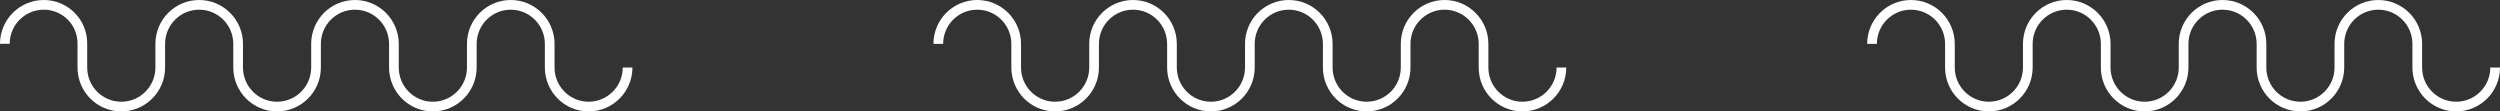
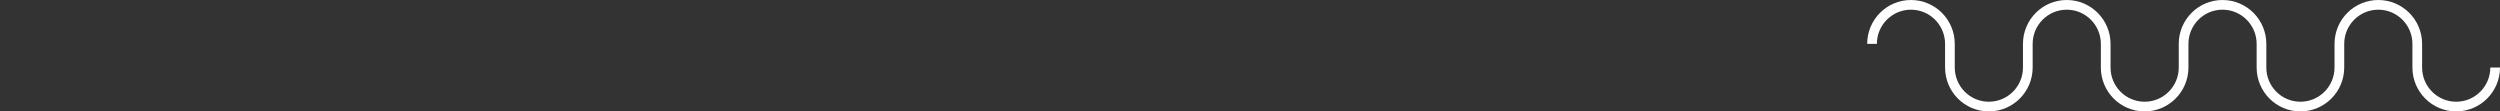
<svg xmlns="http://www.w3.org/2000/svg" id="_レイヤー_2" data-name="レイヤー 2" viewBox="0 0 258.05 11.49">
  <rect x="0" y="0" width="258.05" height="11.49" fill="#333333" stroke="none" />
  <defs>
    <style>
      .cls-1 {
        fill: none;
        stroke: #fff;
        stroke-miterlimit: 10;
        stroke-width: 1px;
      }
    </style>
  </defs>
  <g id="_レイヤー_3" data-name="レイヤー 3">
    <g>
-       <path class="cls-1" d="M64.78,6.97c0,2.22-1.8,4.03-4.02,4.03s-4.02-1.8-4.02-4.03v-2.44c0-2.22-1.8-4.03-4.02-4.03s-4.02,1.8-4.02,4.03v2.44c0,2.22-1.8,4.03-4.02,4.03s-4.02-1.8-4.02-4.03v-2.44c0-2.22-1.8-4.03-4.02-4.03s-4.02,1.8-4.02,4.03v2.44c0,2.22-1.8,4.03-4.02,4.03s-4.02-1.8-4.02-4.03v-2.44c0-2.22-1.8-4.03-4.02-4.03s-4.02,1.8-4.02,4.03v2.44c0,2.22-1.8,4.03-4.02,4.03s-4.02-1.8-4.02-4.03v-2.44C8.53,2.3,6.74.5,4.52.5S.5,2.3.5,4.52" />
-       <path class="cls-1" d="M161.17,6.97c0,2.22-1.8,4.03-4.02,4.03s-4.02-1.8-4.02-4.03v-2.44c0-2.22-1.8-4.03-4.02-4.03s-4.02,1.8-4.02,4.03v2.44c0,2.22-1.8,4.03-4.02,4.03s-4.02-1.8-4.02-4.03v-2.44c0-2.22-1.8-4.03-4.02-4.03s-4.02,1.8-4.02,4.03v2.44c0,2.22-1.8,4.03-4.02,4.03s-4.02-1.8-4.02-4.03v-2.44c0-2.22-1.8-4.03-4.02-4.03s-4.02,1.8-4.02,4.03v2.44c0,2.22-1.8,4.03-4.02,4.03s-4.02-1.8-4.02-4.03v-2.44c0-2.22-1.8-4.03-4.02-4.03s-4.02,1.8-4.02,4.03" />
      <path class="cls-1" d="M257.55,6.97c0,2.22-1.8,4.03-4.02,4.03s-4.02-1.8-4.02-4.03v-2.44c0-2.22-1.8-4.03-4.02-4.03s-4.02,1.8-4.02,4.03v2.44c0,2.22-1.8,4.03-4.02,4.03s-4.02-1.8-4.02-4.03v-2.44c0-2.22-1.8-4.03-4.02-4.03s-4.02,1.8-4.02,4.03v2.44c0,2.22-1.8,4.03-4.02,4.03s-4.02-1.8-4.02-4.03v-2.44c0-2.22-1.8-4.03-4.02-4.03s-4.02,1.8-4.02,4.03v2.44c0,2.22-1.8,4.03-4.02,4.03s-4.02-1.8-4.02-4.03v-2.44c0-2.22-1.8-4.03-4.02-4.03s-4.02,1.8-4.02,4.03" />
    </g>
  </g>
</svg>